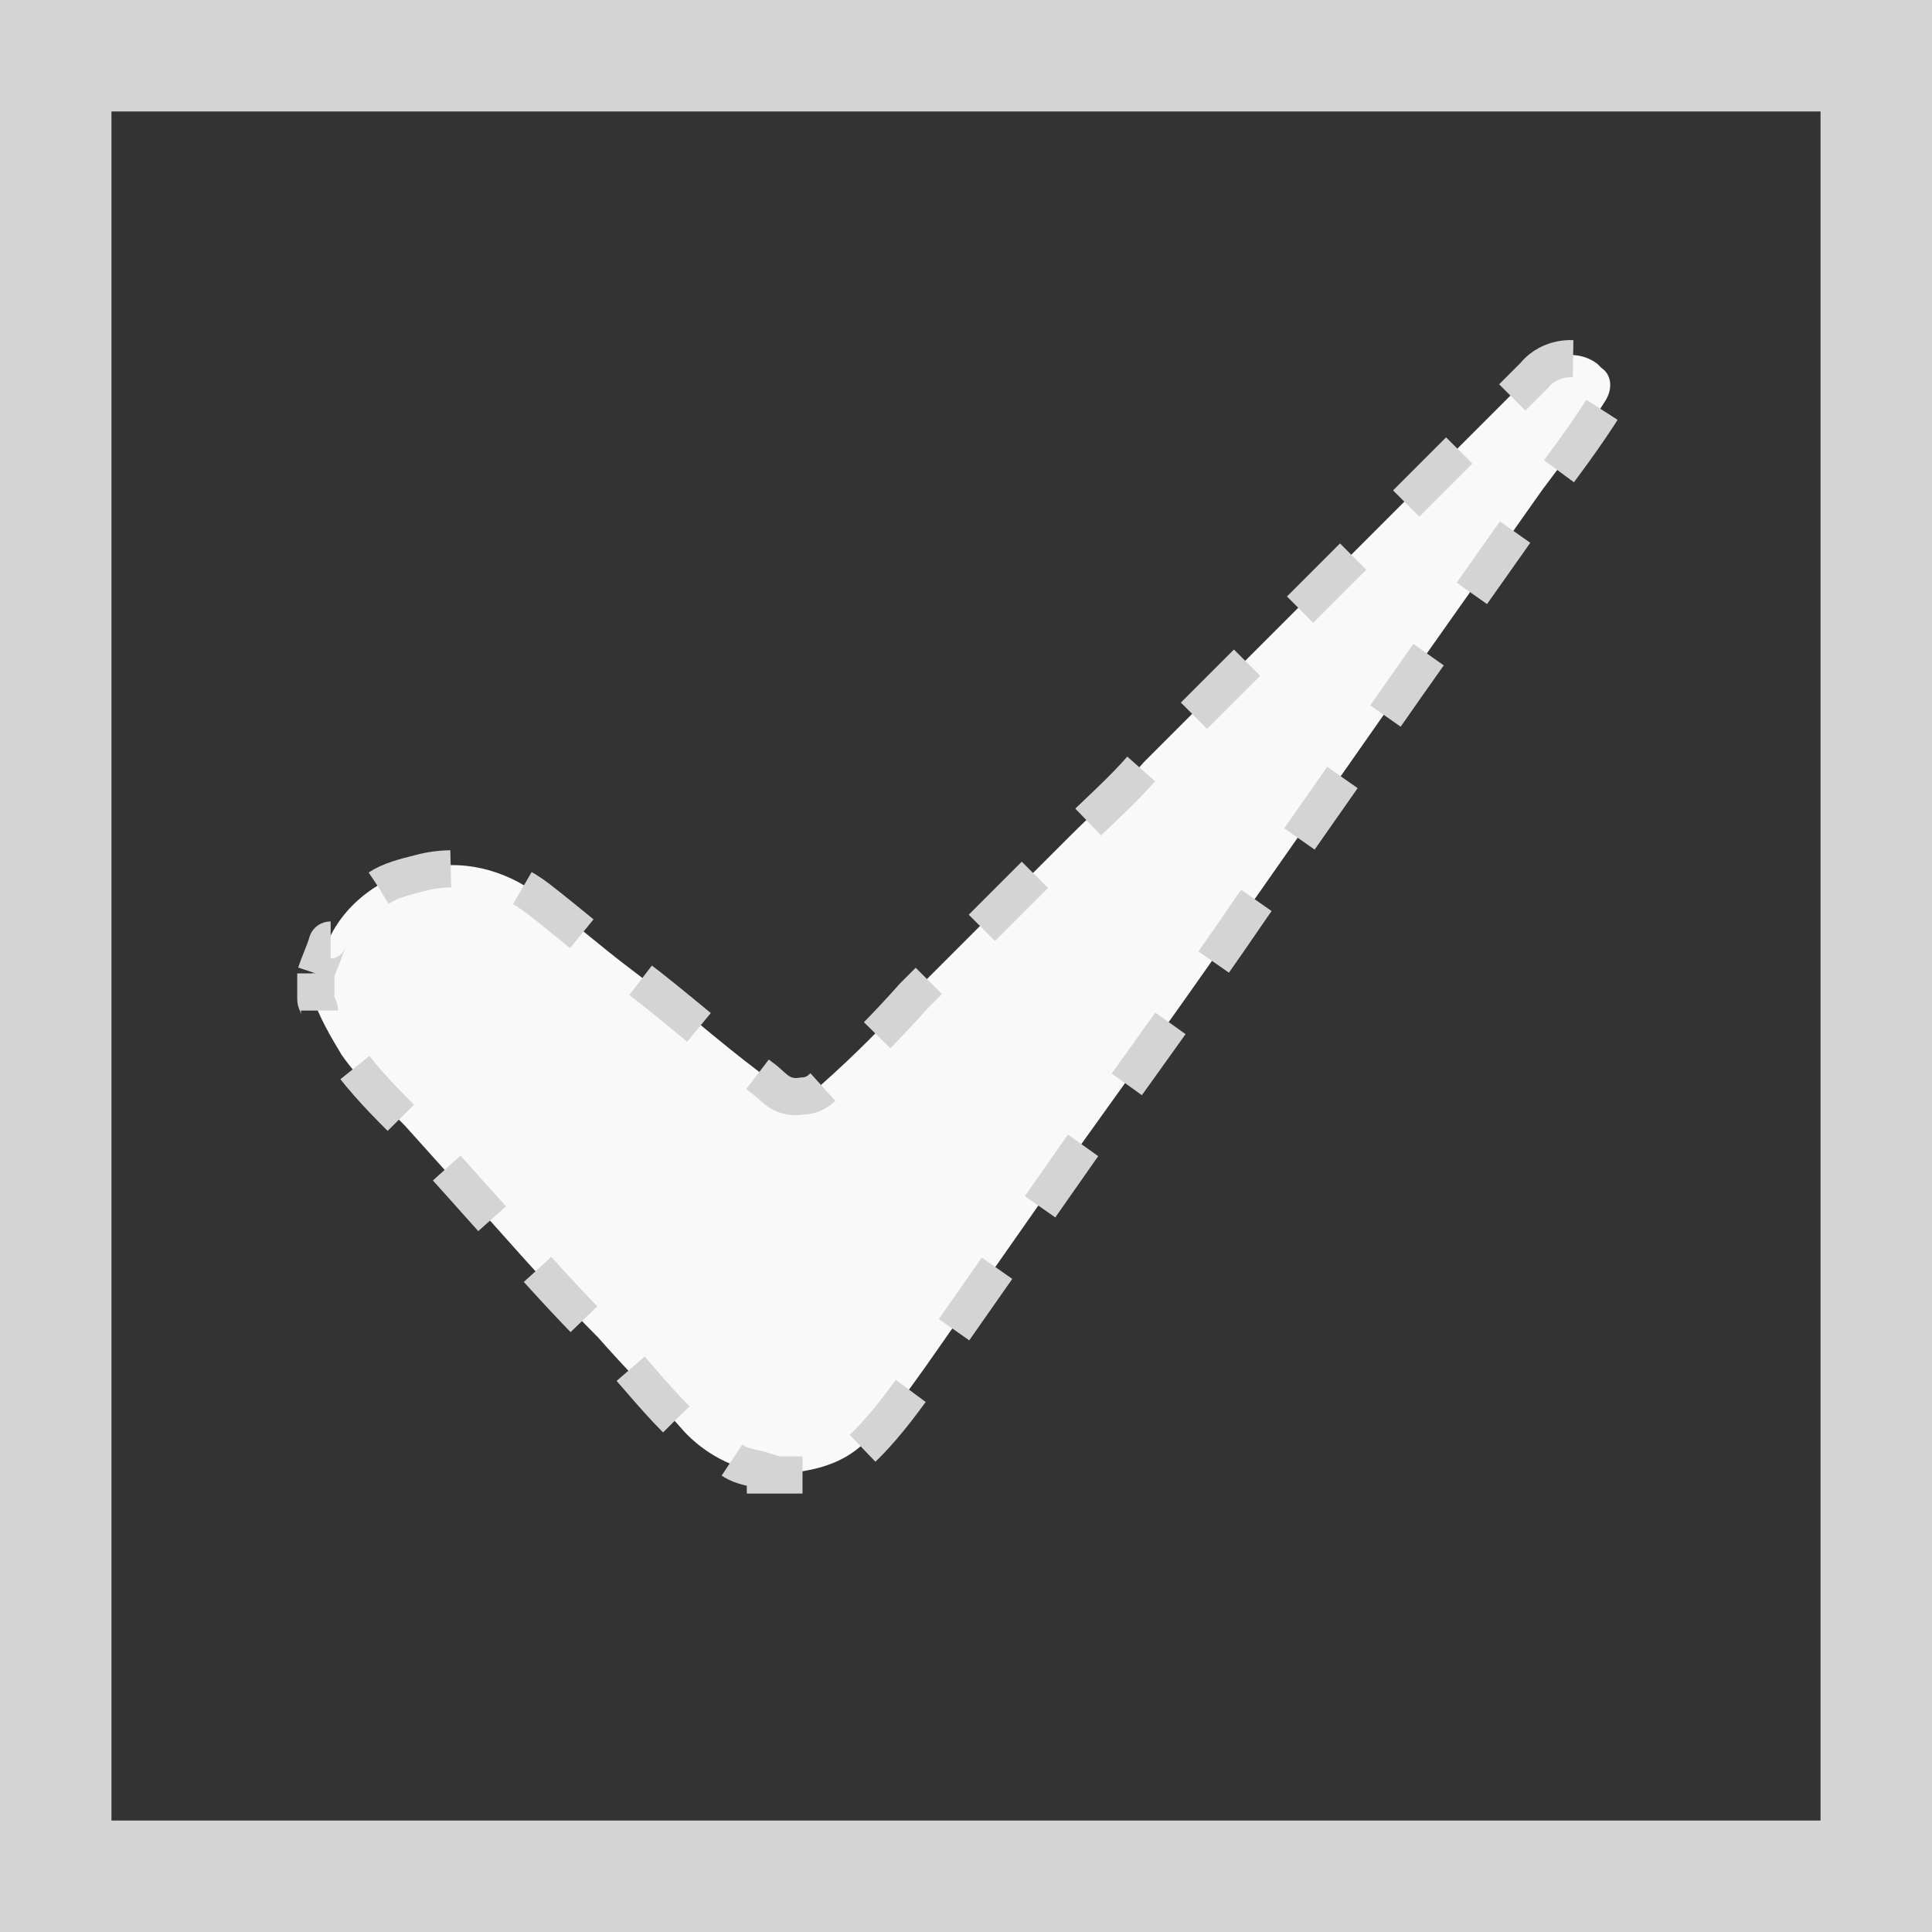
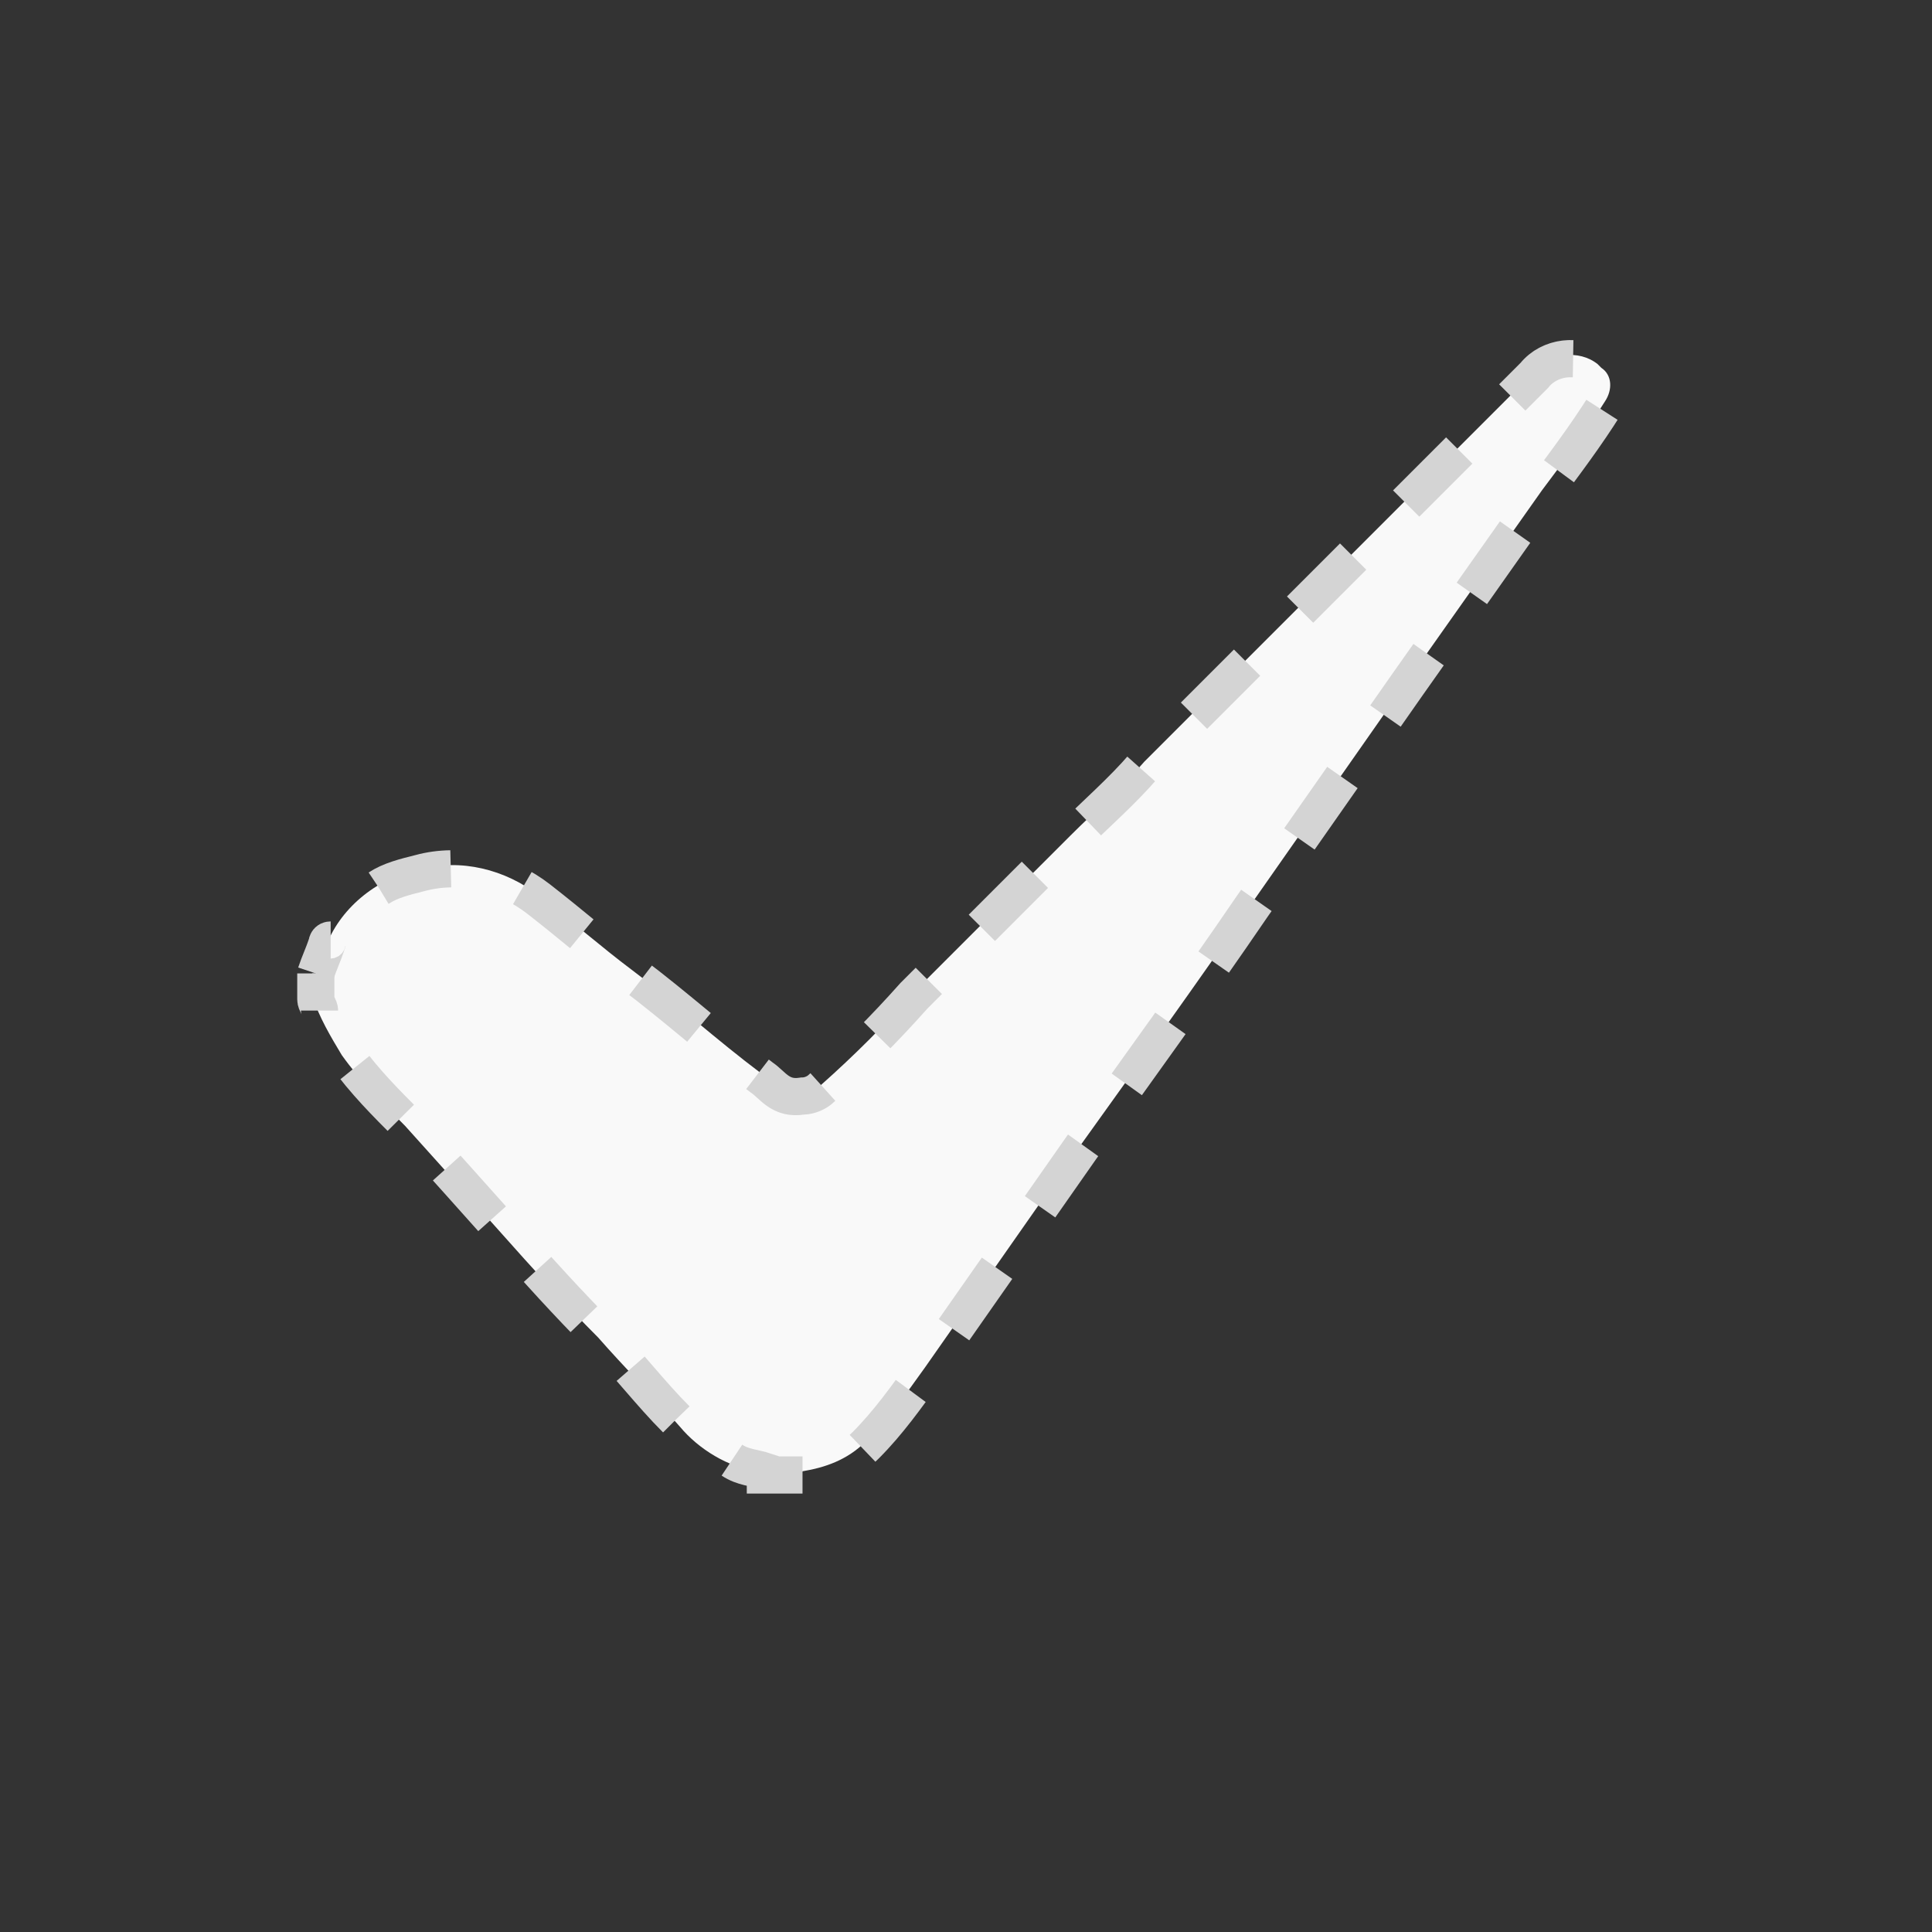
<svg xmlns="http://www.w3.org/2000/svg" version="1.1" id="check_box" x="0px" y="0px" viewBox="0 0 52 52" style="enable-background:new 0 0 52 52;" xml:space="preserve">
  <rect x="0" y="0" width="52" height="52" fill="#333333" stroke="none" />
  <style type="text/css">
	.st0{fill:#D4D4D4;}
	.st1{fill:#F9F9F9;}
	.st2{fill:none;stroke:#D4D4D4;stroke-miterlimit:10;}
	.st3{fill:none;stroke:#D4D4D4;stroke-miterlimit:10;stroke-dasharray:2.019,2.019;}
	.st4{fill:none;stroke:#D4D4D4;stroke-miterlimit:10;stroke-dasharray:1.832,1.832;}
</style>
  <g id="bg">
    <g>
-       <path class="st0" d="M49,3v46H3V3H49 M52,0H0v52h52V0L52,0z" />
-     </g>
+       </g>
  </g>
  <g id="check_icn">
    <path class="st1" d="M8.5,26.2c0.1-0.3,0.2-0.5,0.3-0.8c0.4-1,1.4-1.8,2.5-2c1.1-0.3,2.3,0,3.2,0.7c0.9,0.7,1.7,1.4,2.5,2   c1.2,0.9,2.3,1.9,3.5,2.8c0.3,0.2,0.5,0.6,1.1,0.5c0.2,0,0.4-0.1,0.5-0.2c0.9-0.8,1.7-1.6,2.5-2.5c0.4-0.4,0.9-0.9,1.3-1.3   c1-1,1.9-1.9,2.9-2.9c0.7-0.7,1.4-1.3,2-2c0.9-0.9,1.8-1.8,2.7-2.7c0.5-0.5,0.9-0.9,1.4-1.4c0.9-0.9,1.9-1.9,2.8-2.8   c0.4-0.4,0.9-0.9,1.3-1.3c0.8-0.8,1.5-1.5,2.3-2.3c0.4-0.5,1.2-0.6,1.7-0.2c0,0,0.1,0.1,0.1,0.1c0.3,0.2,0.3,0.6,0.1,0.9   c-0.5,0.8-1.1,1.6-1.7,2.4c-1.2,1.7-2.4,3.4-3.6,5.1c-1.4,2-2.8,4-4.2,6c-1.5,2.2-3.1,4.4-4.6,6.5c-1.4,2-2.8,4-4.2,6   c-0.5,0.7-1,1.4-1.6,2c-0.5,0.5-1.1,0.7-1.7,0.8c0,0,0,0-0.1,0.1h-1.1c0,0,0-0.1,0-0.1c-0.8-0.1-1.6-0.6-2.1-1.2   c-0.7-0.8-1.5-1.6-2.2-2.4c-0.9-0.9-1.8-1.9-2.6-2.8s-1.7-1.9-2.6-2.9c-0.6-0.6-1.2-1.2-1.7-1.9c-0.3-0.5-0.6-1-0.8-1.6V26.2" />
    <g>
      <path class="st2" d="M8.5,26.2c0.1-0.3,0.2-0.5,0.3-0.8c0,0,0-0.1,0.1-0.1" />
      <path class="st3" d="M10.2,23.9c0.3-0.2,0.7-0.3,1.1-0.4c1.1-0.3,2.3,0,3.2,0.7c0.9,0.7,1.7,1.4,2.5,2c1.2,0.9,2.3,1.9,3.5,2.8    c0.3,0.2,0.5,0.6,1.1,0.5c0.2,0,0.4-0.1,0.5-0.2c0.9-0.8,1.7-1.6,2.5-2.5c0.4-0.4,0.9-0.9,1.3-1.3c1-1,1.9-1.9,2.9-2.9    c0.7-0.7,1.4-1.3,2-2c0.9-0.9,1.8-1.8,2.7-2.7c0.5-0.5,0.9-0.9,1.4-1.4c0.9-0.9,1.9-1.9,2.8-2.8c0.4-0.4,0.9-0.9,1.3-1.3    c0.8-0.8,1.5-1.5,2.3-2.3c0.4-0.5,1.2-0.6,1.7-0.2c0,0,0.1,0.1,0.1,0.1c0.3,0.2,0.3,0.6,0.1,0.9c-0.5,0.8-1.1,1.6-1.7,2.4    c-1.2,1.7-2.4,3.4-3.6,5.1c-1.4,2-2.8,4-4.2,6c-1.5,2.2-3.1,4.4-4.6,6.5c-1.4,2-2.8,4-4.2,6c-0.5,0.7-1,1.4-1.6,2    c-0.3,0.3-0.6,0.5-0.9,0.6" />
      <path class="st2" d="M21.6,39.7h-1c0,0,0-0.1,0-0.1c-0.3-0.1-0.6-0.1-0.9-0.3" />
      <path class="st4" d="M18.2,38.2c-0.7-0.7-1.3-1.5-2-2.2c-0.9-0.9-1.8-1.9-2.6-2.8s-1.7-1.9-2.6-2.9c-0.6-0.6-1.2-1.2-1.7-1.9    c-0.1-0.1-0.2-0.3-0.3-0.4" />
      <path class="st2" d="M8.6,27.2c0-0.1-0.1-0.2-0.1-0.3v-0.7" />
    </g>
  </g>
</svg>